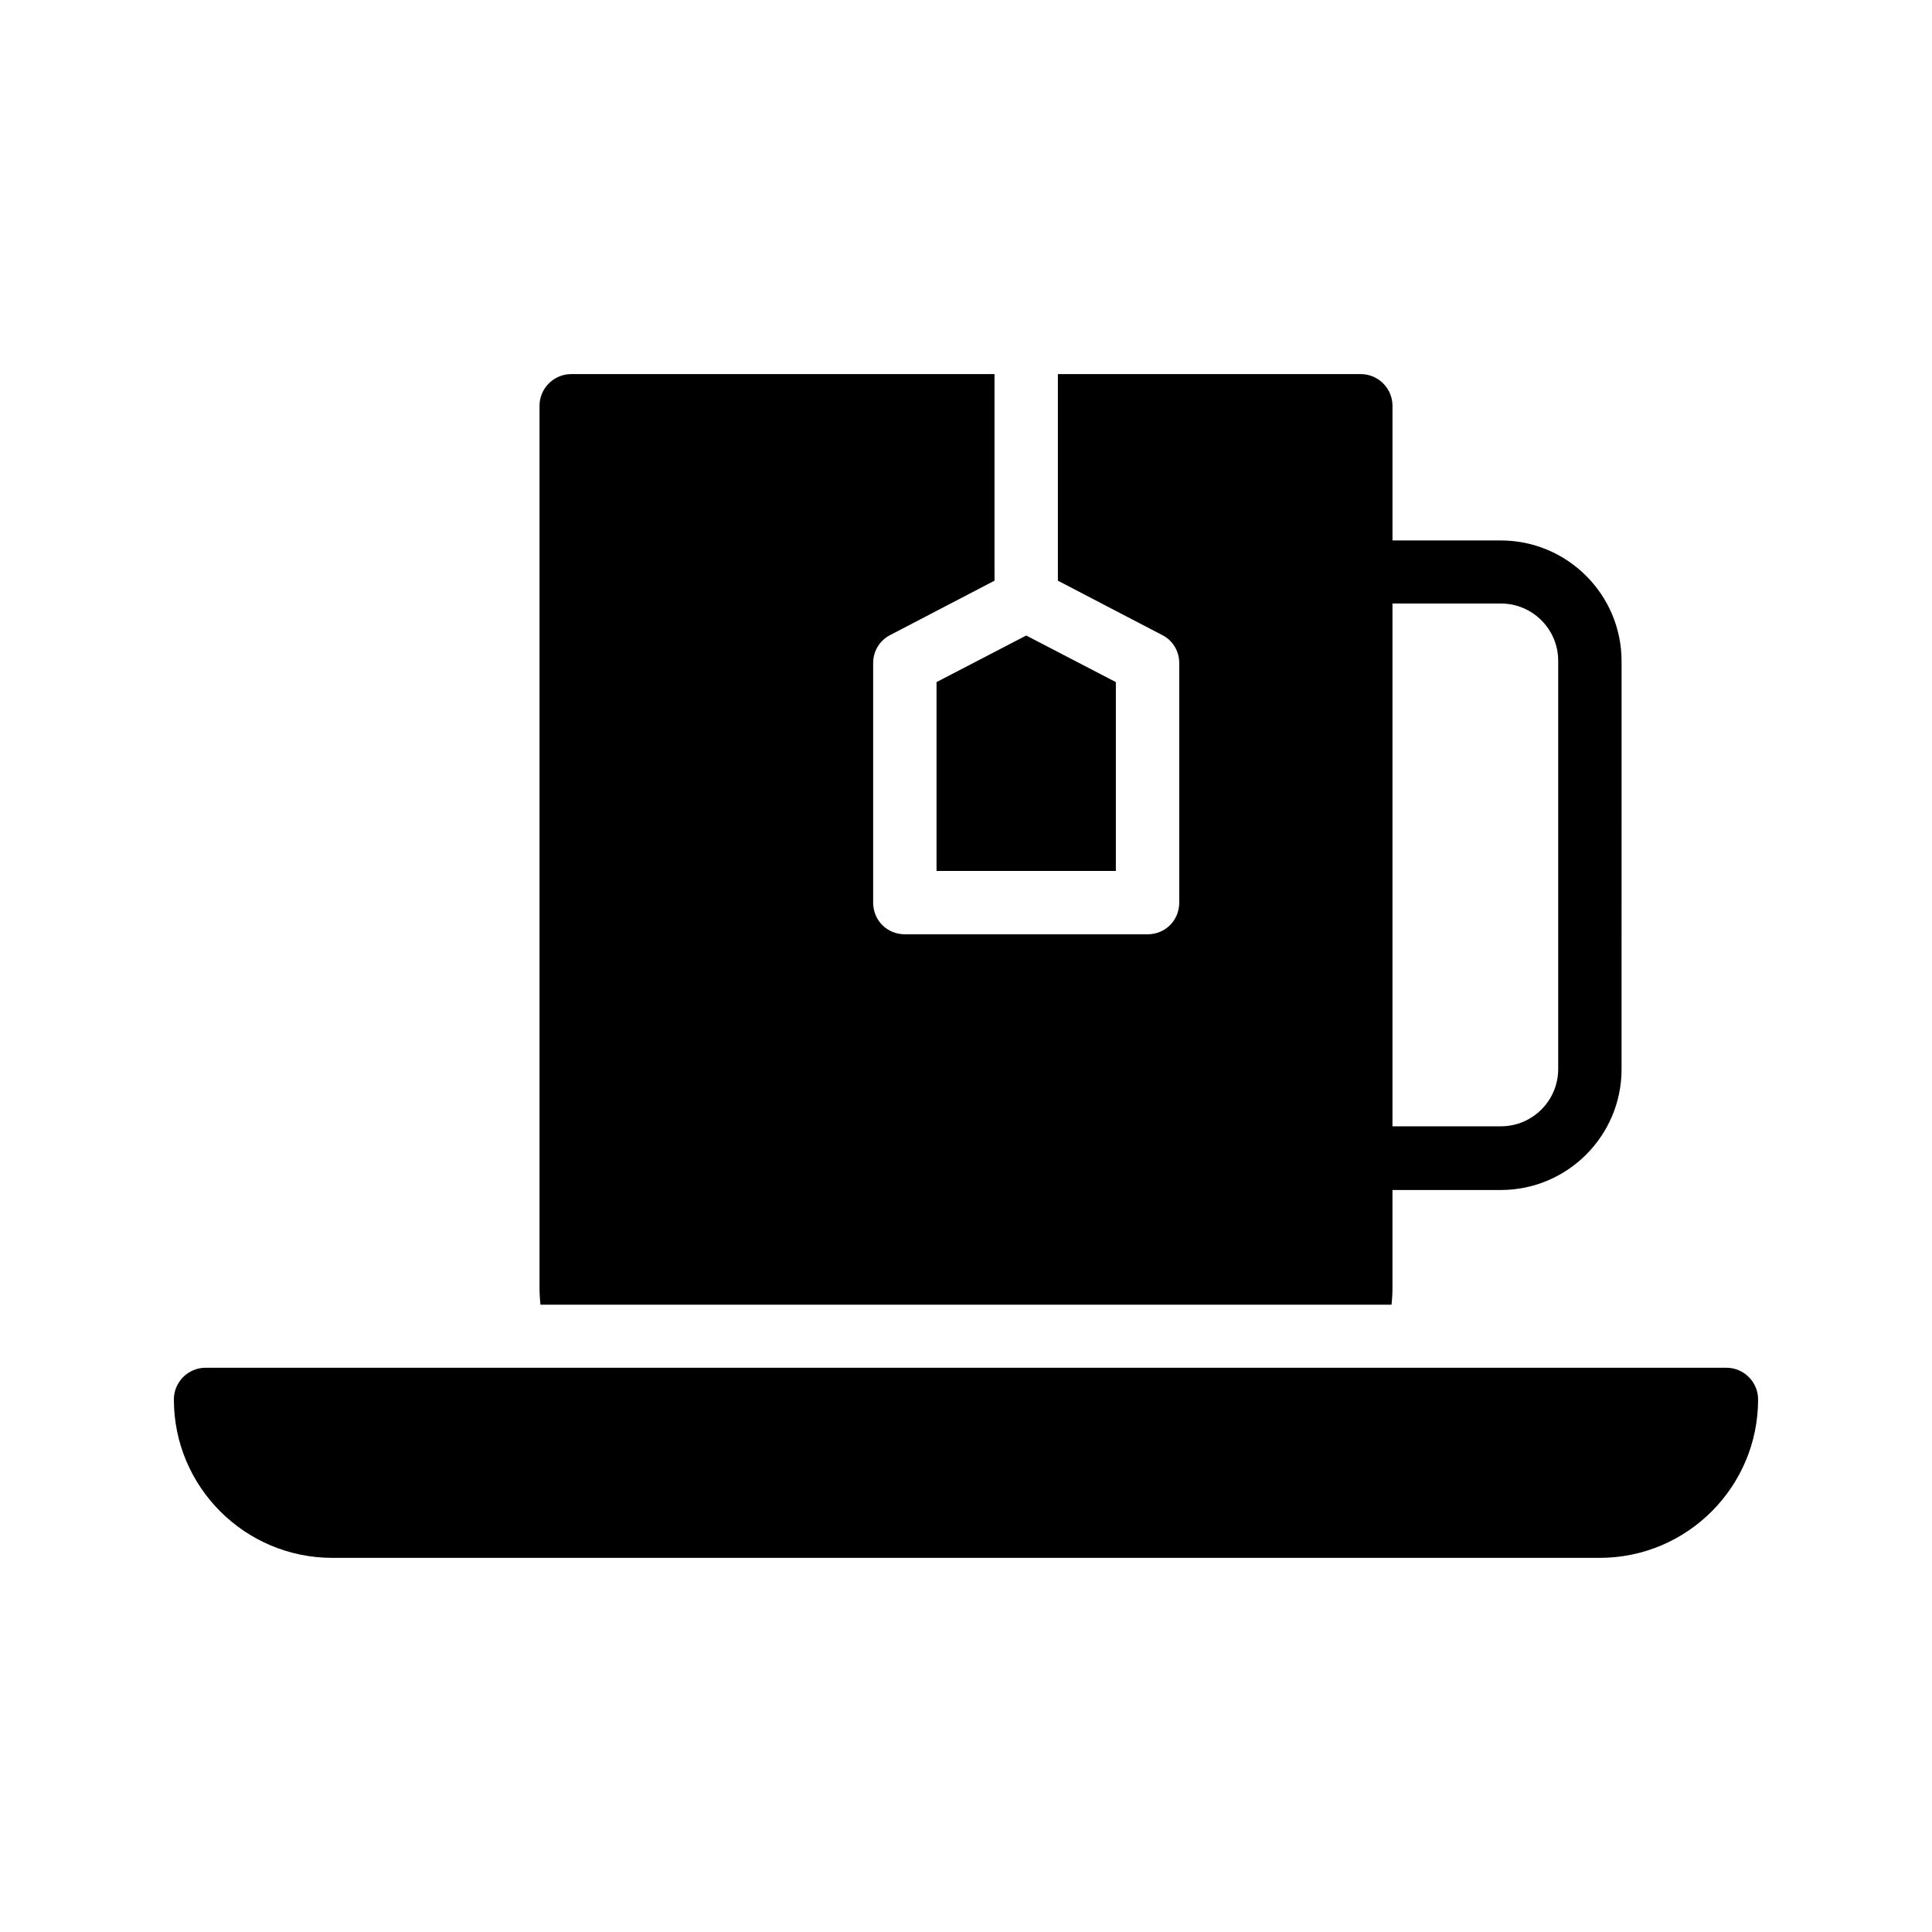
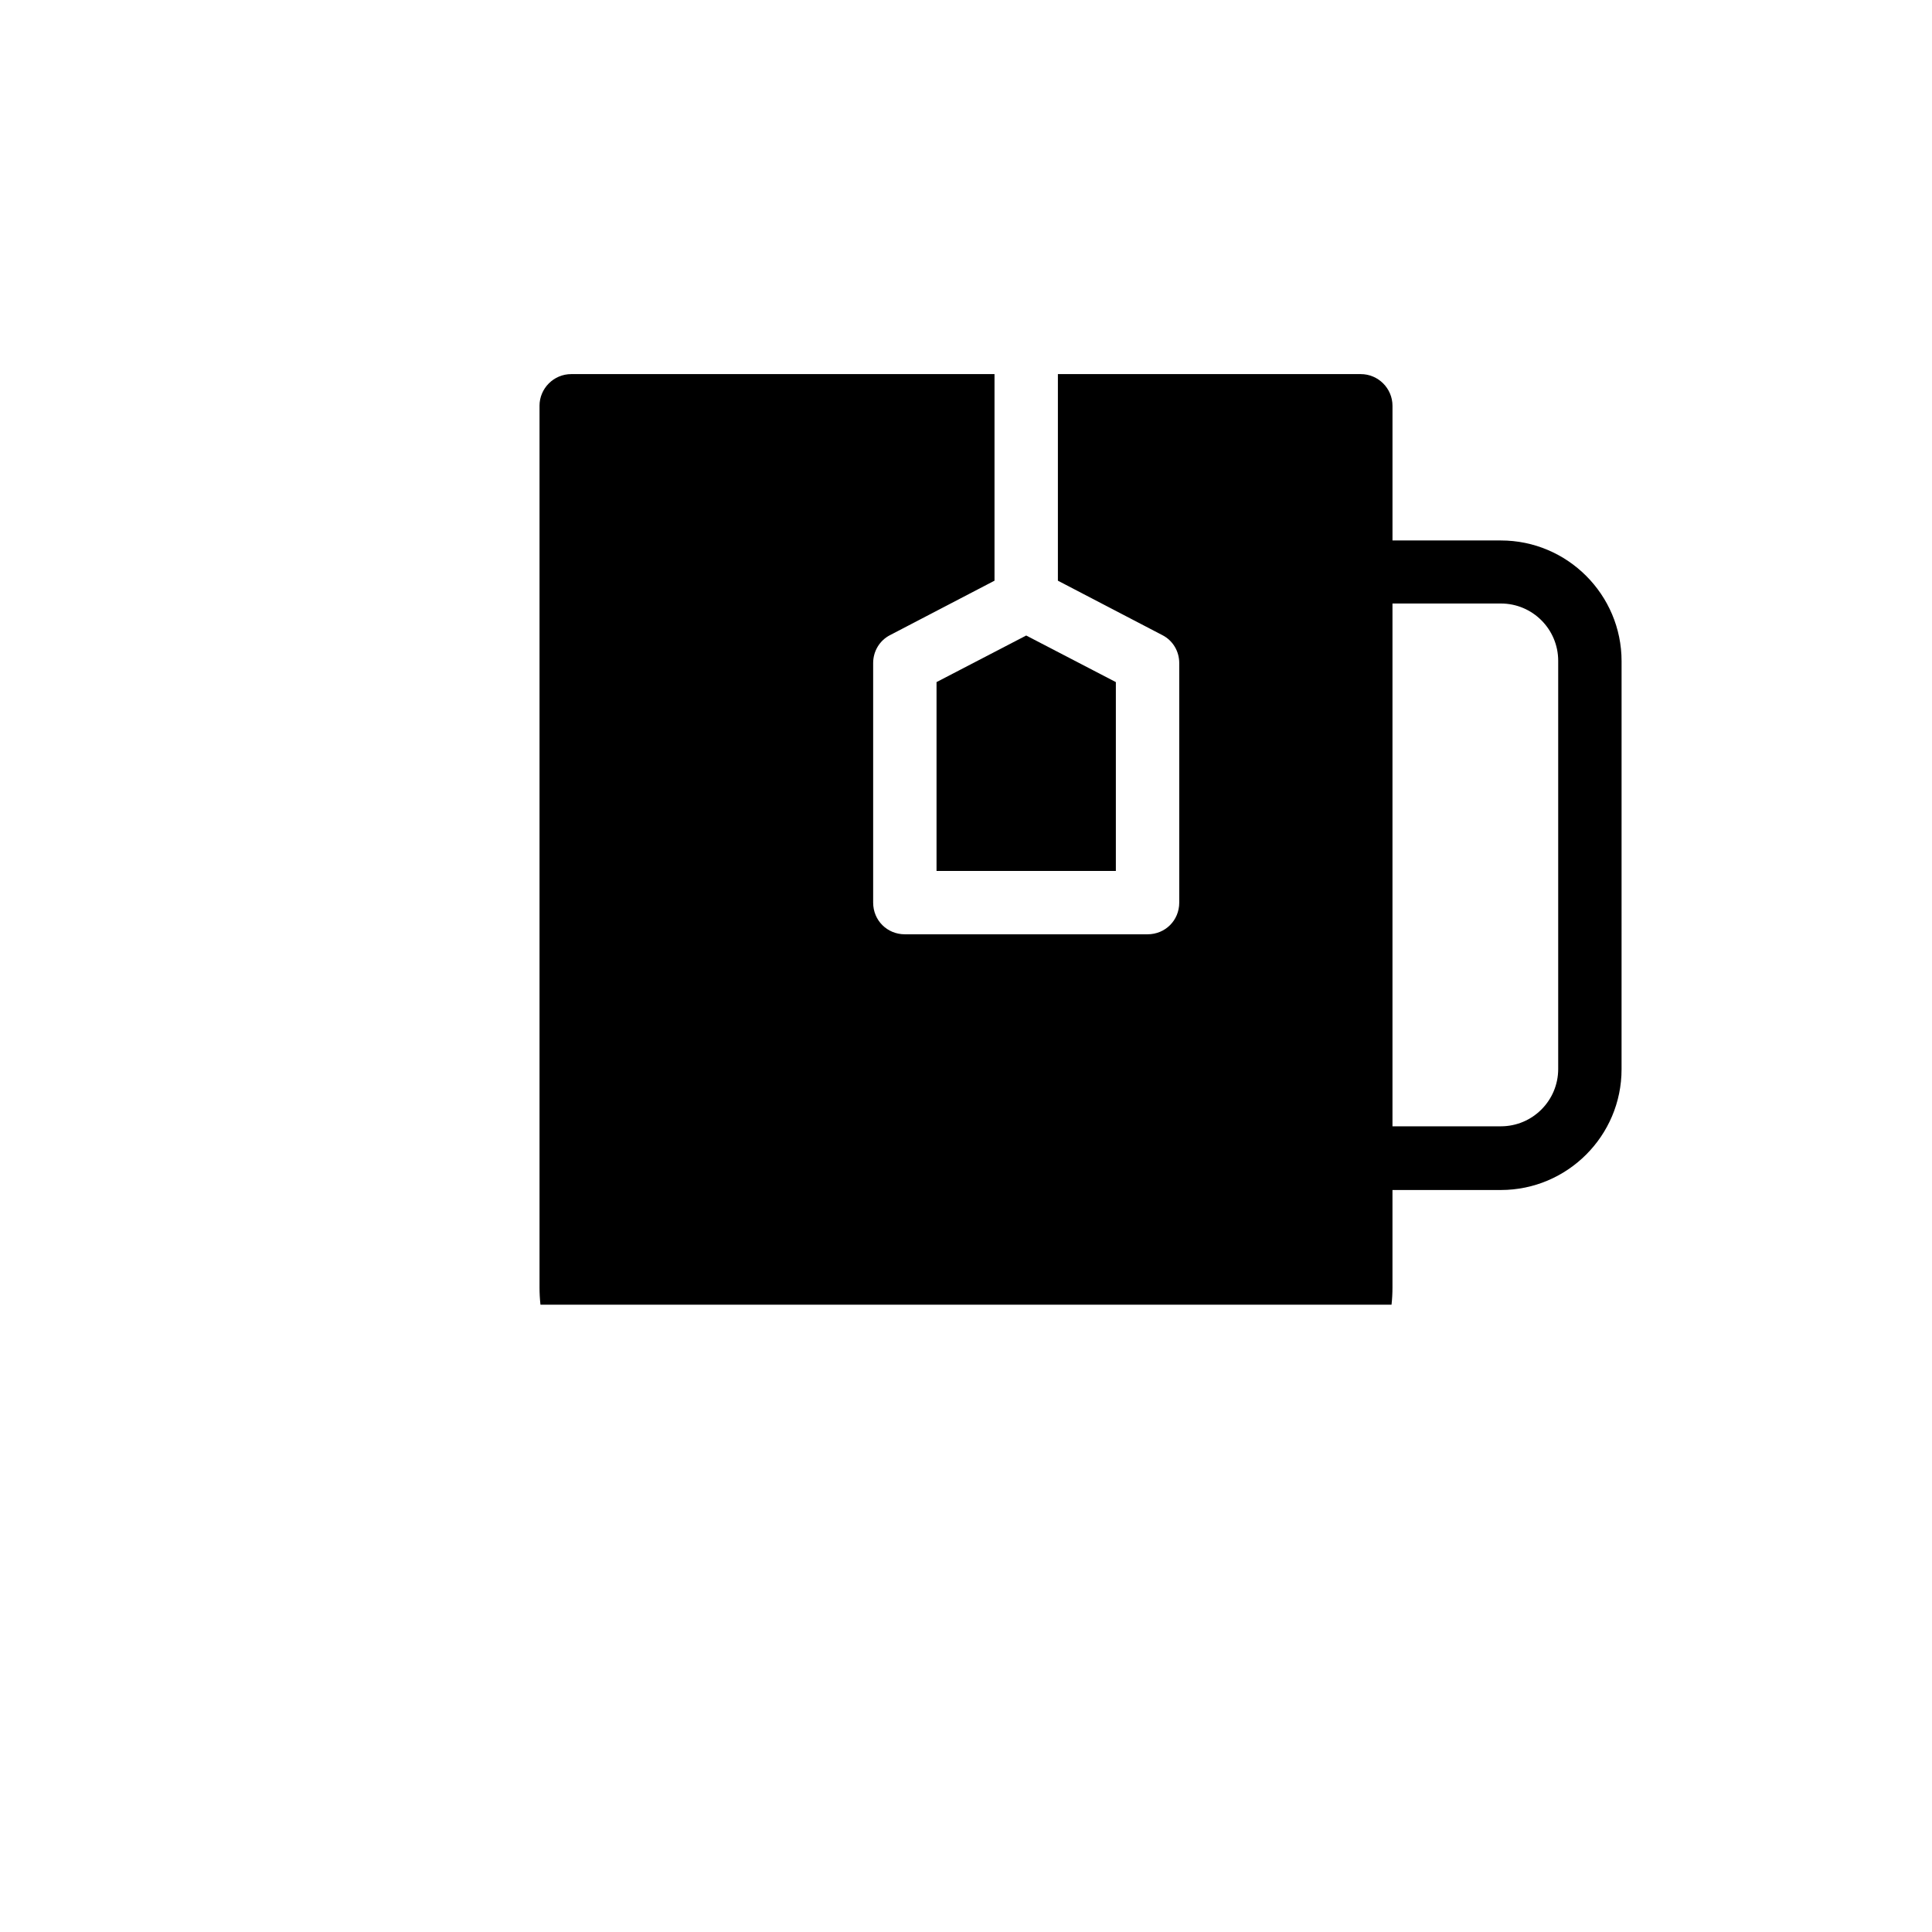
<svg xmlns="http://www.w3.org/2000/svg" fill="#000000" width="800px" height="800px" version="1.1" viewBox="144 144 512 512">
  <g>
-     <path d="m232.06 556.85h335.87c23.176 0 41.984-18.809 41.984-41.984 0-4.617-3.777-8.398-8.398-8.398h-403.04c-4.617 0-8.398 3.777-8.398 8.398 0 23.258 18.895 41.984 41.984 41.984z" />
    <path d="m286.98 251.54v233.6c0 1.594 0.082 3.106 0.25 4.617h225.54c0.168-1.512 0.25-3.023 0.25-4.617v-25.777h28.719c17.633 0 31.992-14.359 31.992-31.992l0.004-108.15c0-17.633-14.359-31.992-31.992-31.992h-28.719v-35.688c0-4.617-3.777-8.398-8.398-8.398h-80.273v54.746l27.711 14.441c2.769 1.426 4.449 4.281 4.449 7.391v63.48c0 4.703-3.695 8.398-8.398 8.398h-64.32c-4.703 0-8.398-3.695-8.398-8.398v-63.48c0-3.106 1.68-5.961 4.449-7.391l27.711-14.441v-54.746h-112.18c-4.621 0-8.398 3.781-8.398 8.398zm226.04 52.395h28.719c8.398 0 15.199 6.801 15.199 15.199v108.15c0 8.398-6.801 15.199-15.199 15.199h-28.719z" />
    <path d="m392.19 374.81h47.523v-50.047l-23.762-12.344-23.762 12.344z" />
  </g>
</svg>